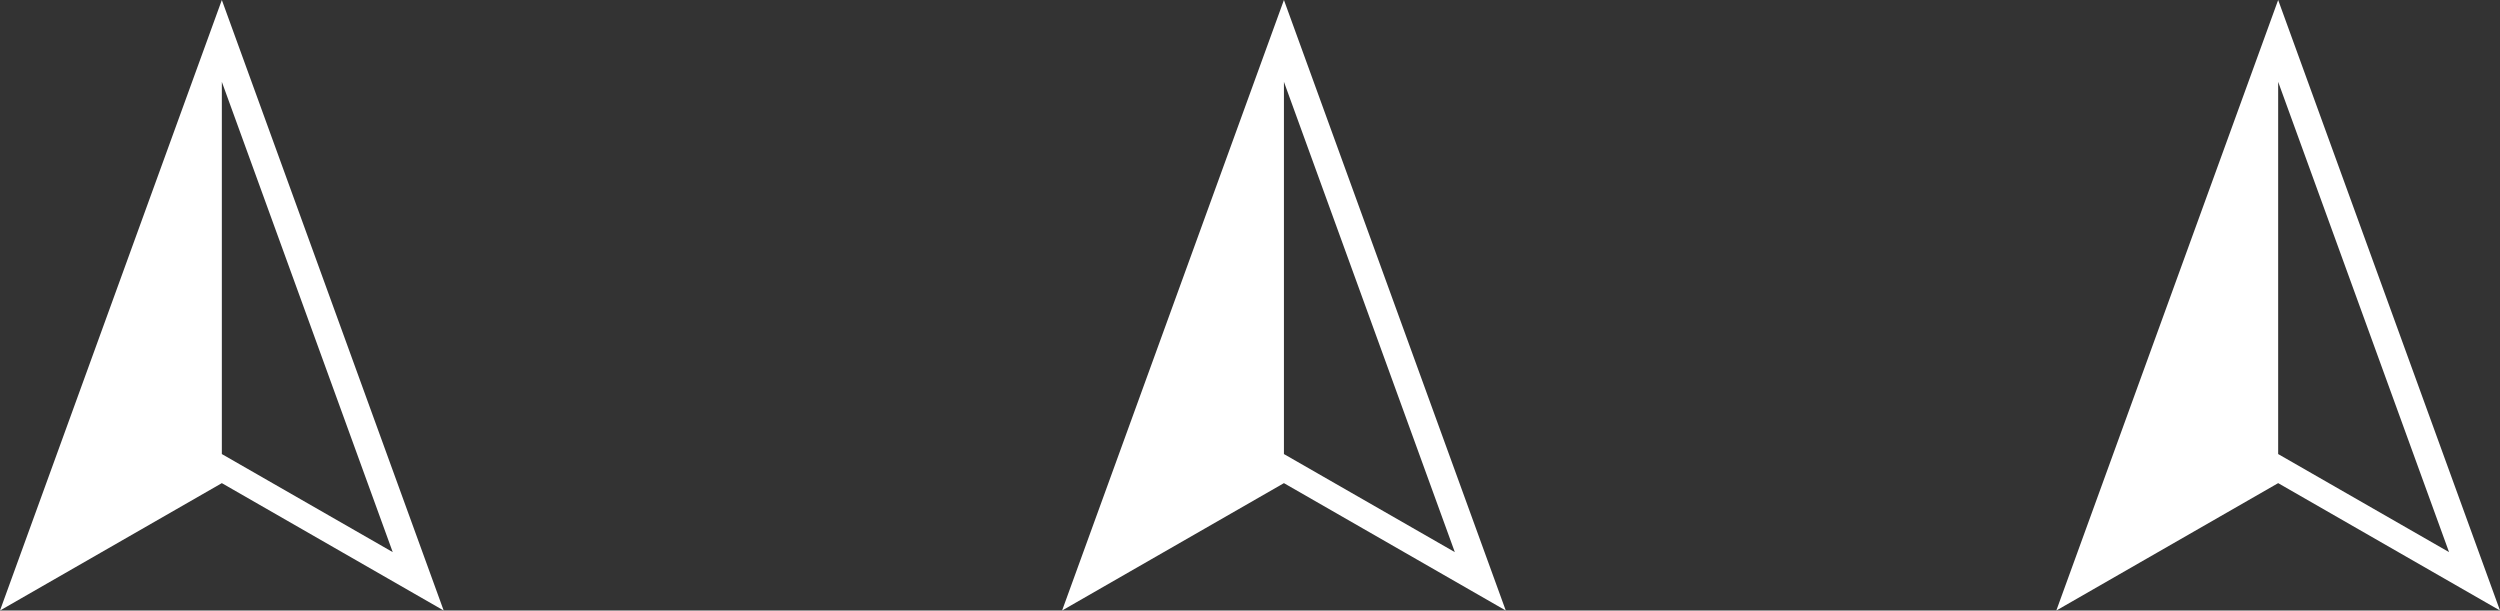
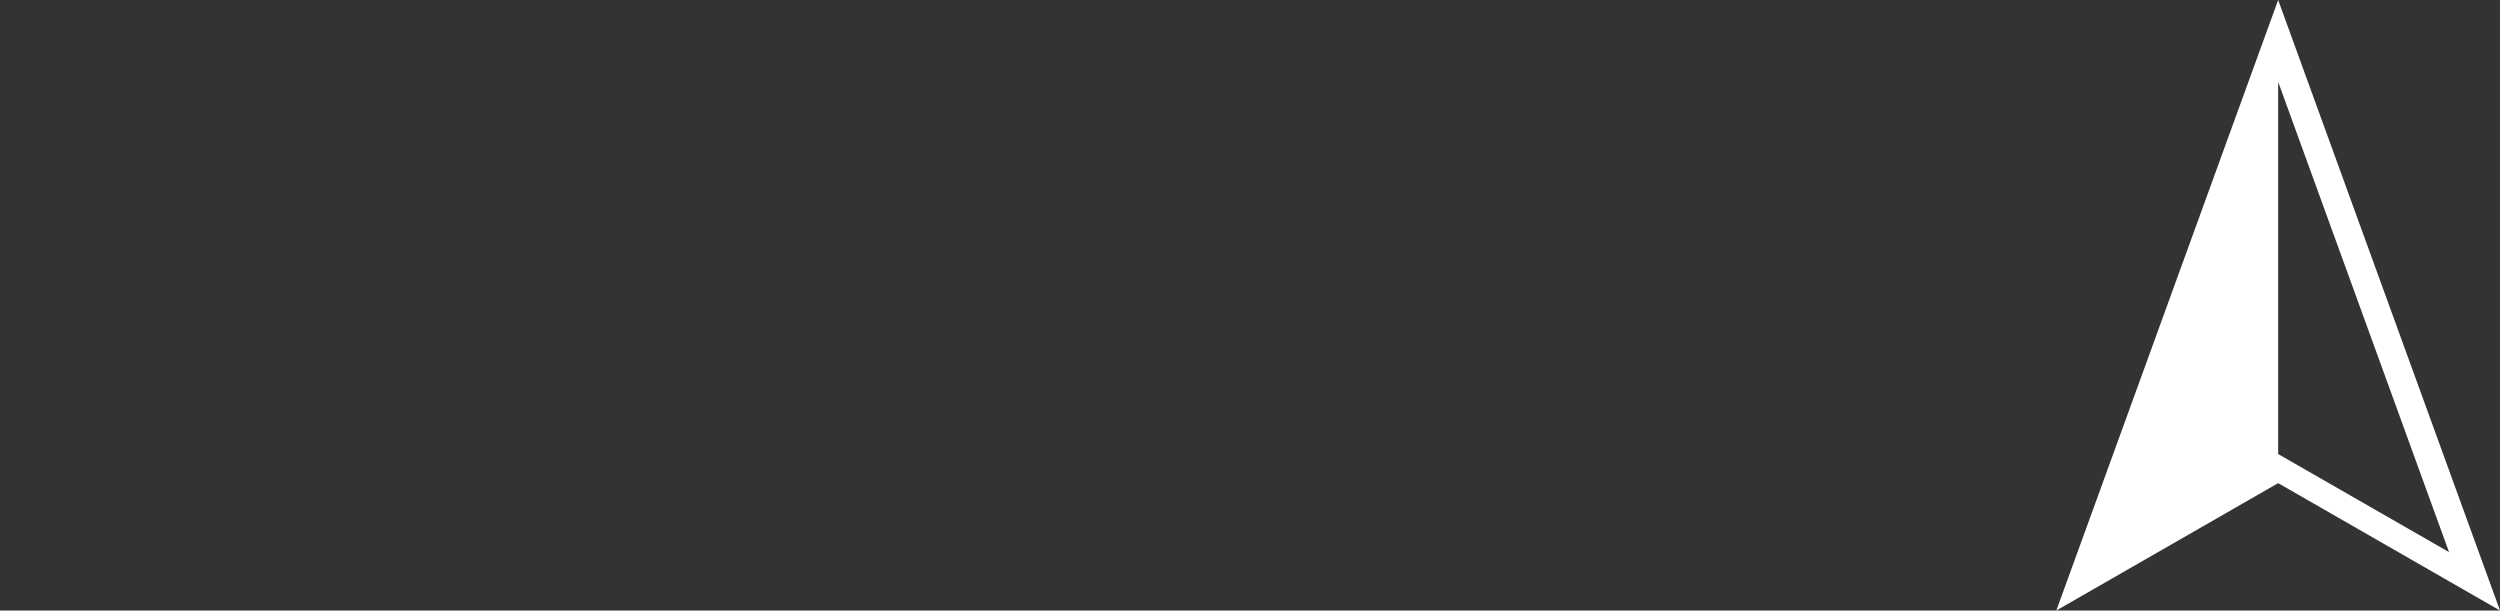
<svg xmlns="http://www.w3.org/2000/svg" id="_レイヤー_2" data-name="レイヤー_2" viewBox="0 0 110.89 27.08">
  <rect x="0" y="0" width="110.89" height="27.08" fill="#333333" stroke="none" />
  <defs>
    <style>
      .cls-1 {
        fill: #fff;
      }
    </style>
  </defs>
  <g id="_デザイン" data-name="デザイン">
-     <path class="cls-1" d="M9.84,0L0,27.08l9.84-5.65,9.84,5.65L9.84,0ZM9.84,20.13V3.63h0s7.58,20.86,7.58,20.86l-7.58-4.35h0Z" />
-     <path class="cls-1" d="M56.95,0l-9.84,27.08,9.84-5.65,9.84,5.65L56.95,0ZM56.95,20.13V3.63h0s7.58,20.86,7.58,20.86l-7.58-4.35h0Z" />
    <path class="cls-1" d="M101.05,0l-9.84,27.08,9.84-5.65,9.84,5.65L101.05,0ZM101.05,20.13V3.63h0s7.58,20.86,7.58,20.86l-7.58-4.35h0Z" />
  </g>
</svg>